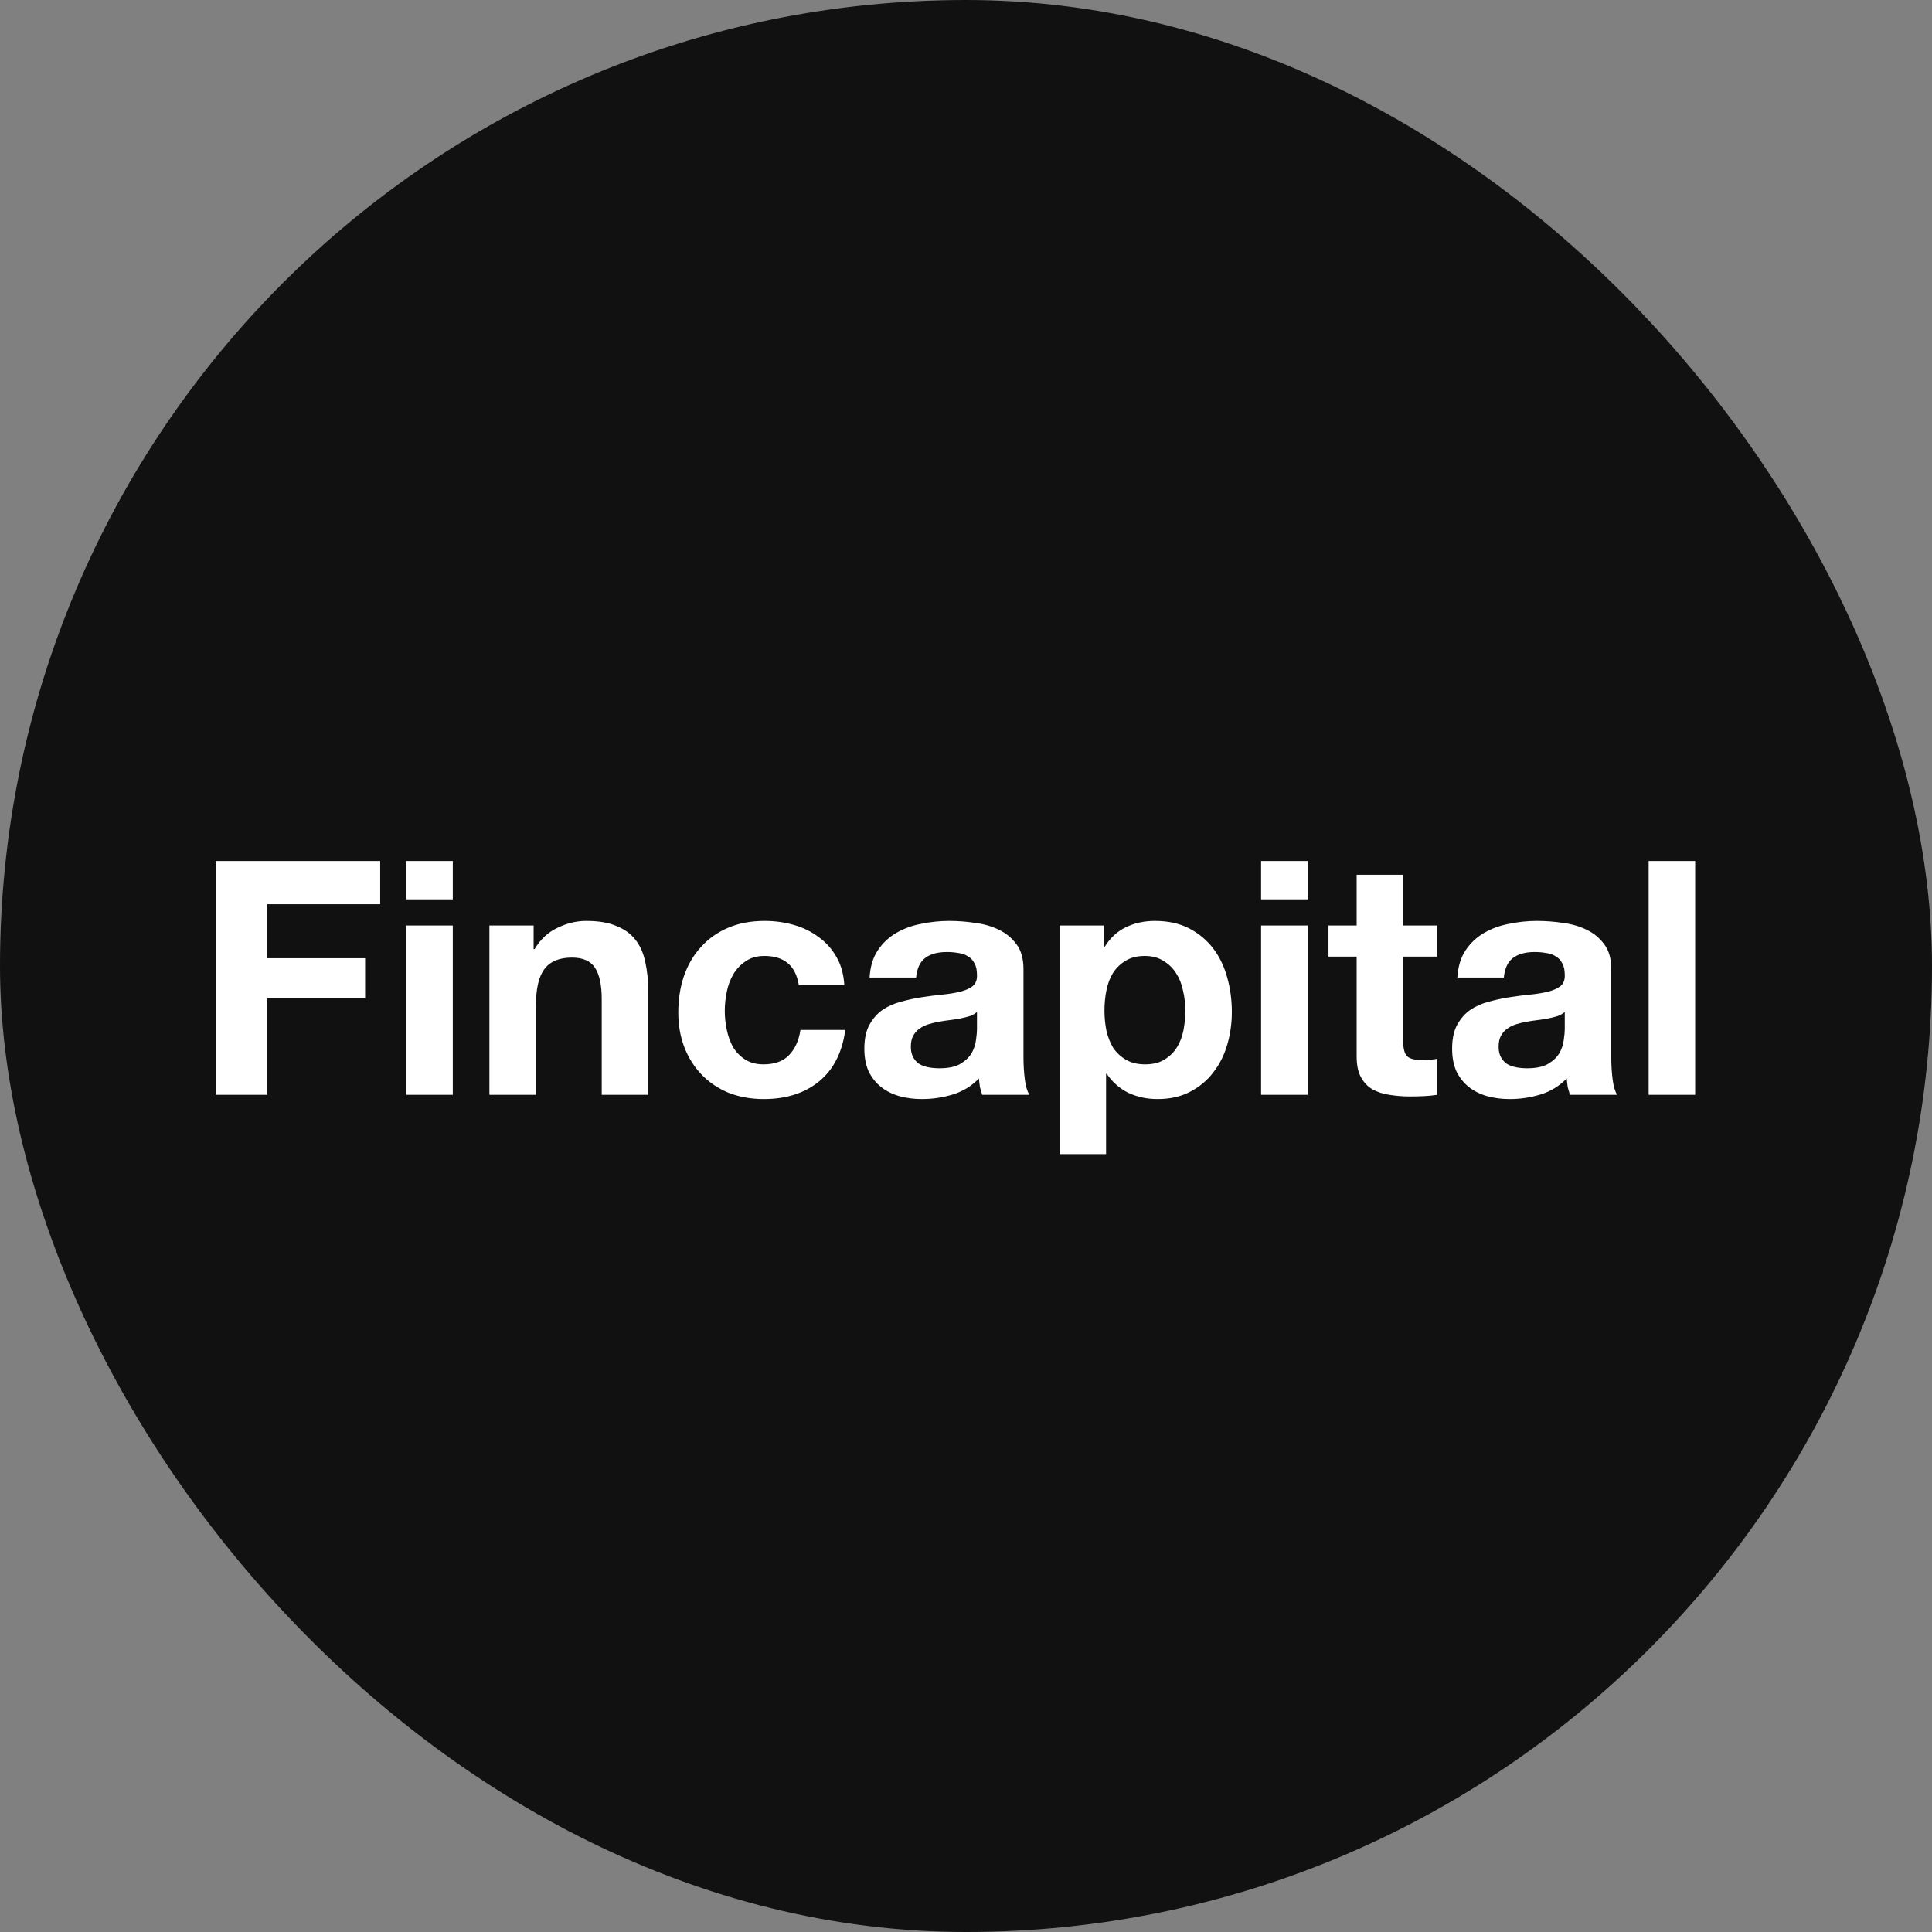
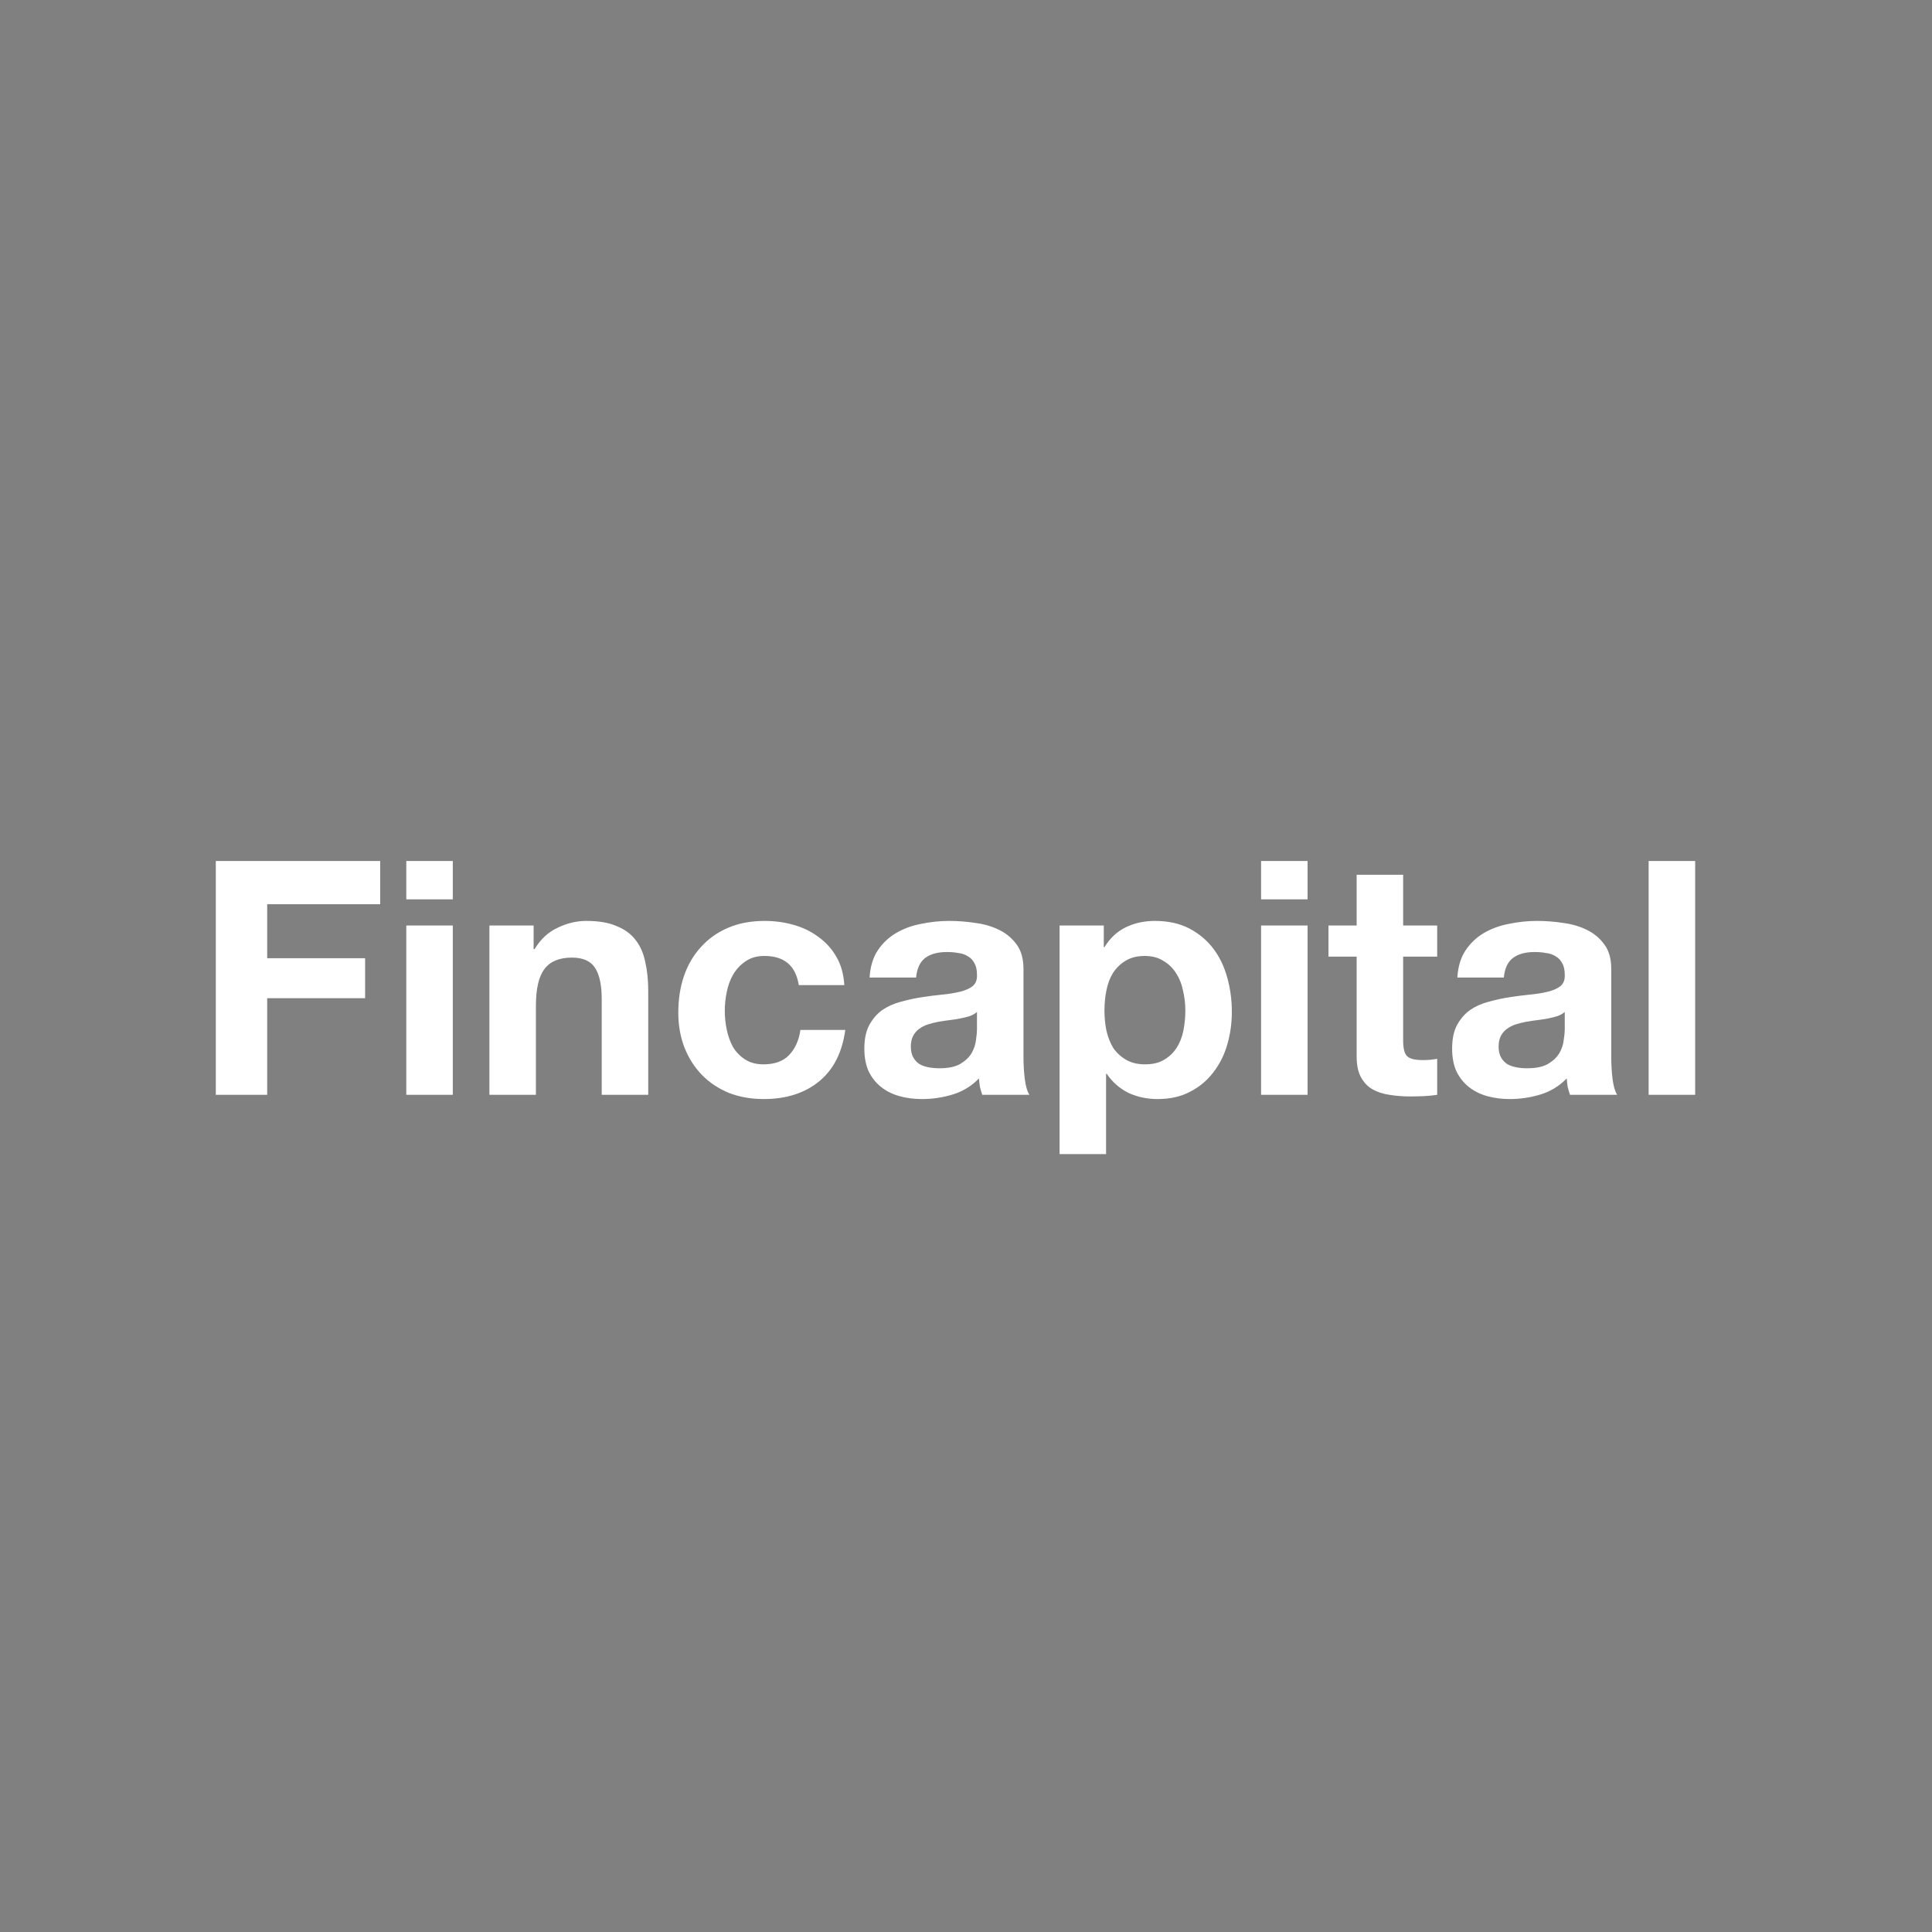
<svg xmlns="http://www.w3.org/2000/svg" width="60" height="60" viewBox="0 0 60 60" fill="none">
  <rect x="0" y="0" width="60" height="60" fill="#808080" stroke="none" />
-   <rect width="60" height="60" rx="30" fill="#111111" />
  <path d="M6.702 26.739H11.807V28.081H8.298V29.759H11.339V31H8.298V34H6.702V26.739ZM14.062 27.929H12.618V26.739H14.062V27.929ZM12.618 28.742H14.062V34H12.618V28.742ZM15.199 28.742H16.572V29.475H16.603C16.786 29.169 17.023 28.949 17.314 28.814C17.606 28.671 17.904 28.6 18.209 28.6C18.596 28.6 18.911 28.654 19.155 28.763C19.406 28.864 19.603 29.01 19.745 29.2C19.887 29.383 19.986 29.61 20.04 29.881C20.101 30.146 20.131 30.441 20.131 30.766V34H18.687V31.03C18.687 30.597 18.619 30.275 18.484 30.064C18.348 29.848 18.108 29.739 17.762 29.739C17.369 29.739 17.084 29.858 16.908 30.095C16.731 30.325 16.643 30.709 16.643 31.244V34H15.199V28.742ZM24.807 30.593C24.712 29.99 24.356 29.688 23.739 29.688C23.509 29.688 23.316 29.742 23.16 29.851C23.004 29.953 22.875 30.088 22.773 30.258C22.678 30.42 22.61 30.603 22.57 30.807C22.529 31.003 22.509 31.2 22.509 31.397C22.509 31.586 22.529 31.78 22.57 31.976C22.61 32.173 22.675 32.352 22.763 32.515C22.858 32.671 22.983 32.8 23.139 32.902C23.295 33.003 23.485 33.054 23.709 33.054C24.055 33.054 24.319 32.959 24.502 32.77C24.692 32.573 24.81 32.312 24.858 31.986H26.251C26.156 32.685 25.885 33.217 25.438 33.583C24.99 33.949 24.417 34.132 23.719 34.132C23.326 34.132 22.963 34.068 22.631 33.939C22.305 33.803 22.027 33.617 21.797 33.38C21.566 33.142 21.387 32.861 21.258 32.536C21.129 32.203 21.065 31.841 21.065 31.448C21.065 31.041 21.122 30.664 21.238 30.319C21.36 29.966 21.536 29.664 21.766 29.414C21.997 29.156 22.278 28.956 22.61 28.814C22.943 28.671 23.322 28.6 23.749 28.6C24.061 28.6 24.36 28.641 24.644 28.722C24.936 28.803 25.194 28.929 25.417 29.098C25.648 29.261 25.834 29.468 25.977 29.719C26.119 29.963 26.2 30.254 26.221 30.593H24.807ZM27.006 30.359C27.026 30.02 27.111 29.739 27.26 29.515C27.409 29.291 27.599 29.112 27.83 28.976C28.06 28.841 28.318 28.746 28.602 28.692C28.894 28.631 29.186 28.6 29.477 28.6C29.741 28.6 30.009 28.62 30.28 28.661C30.552 28.695 30.799 28.766 31.023 28.875C31.247 28.983 31.43 29.136 31.572 29.332C31.714 29.522 31.785 29.776 31.785 30.095V32.831C31.785 33.068 31.799 33.295 31.826 33.512C31.853 33.729 31.901 33.892 31.969 34H30.504C30.477 33.919 30.453 33.837 30.433 33.756C30.419 33.668 30.409 33.58 30.402 33.492C30.172 33.729 29.901 33.895 29.589 33.99C29.277 34.085 28.958 34.132 28.633 34.132C28.382 34.132 28.148 34.102 27.931 34.041C27.714 33.98 27.524 33.885 27.362 33.756C27.199 33.627 27.07 33.464 26.975 33.268C26.887 33.071 26.843 32.837 26.843 32.566C26.843 32.268 26.894 32.024 26.996 31.834C27.104 31.637 27.24 31.481 27.402 31.366C27.572 31.251 27.762 31.166 27.972 31.112C28.189 31.051 28.406 31.003 28.623 30.97C28.84 30.936 29.053 30.909 29.264 30.888C29.474 30.868 29.66 30.837 29.823 30.797C29.985 30.756 30.114 30.698 30.209 30.624C30.304 30.542 30.348 30.427 30.341 30.278C30.341 30.122 30.314 30 30.26 29.912C30.213 29.817 30.145 29.746 30.057 29.698C29.975 29.644 29.877 29.61 29.762 29.597C29.653 29.576 29.535 29.566 29.406 29.566C29.121 29.566 28.897 29.627 28.735 29.749C28.572 29.871 28.477 30.075 28.45 30.359H27.006ZM30.341 31.427C30.28 31.481 30.203 31.525 30.108 31.559C30.019 31.586 29.921 31.61 29.813 31.631C29.711 31.651 29.602 31.668 29.487 31.681C29.372 31.695 29.257 31.712 29.142 31.732C29.033 31.753 28.924 31.78 28.816 31.814C28.714 31.848 28.623 31.895 28.541 31.956C28.467 32.01 28.406 32.081 28.358 32.169C28.311 32.258 28.287 32.37 28.287 32.505C28.287 32.634 28.311 32.742 28.358 32.831C28.406 32.919 28.47 32.99 28.552 33.044C28.633 33.092 28.728 33.125 28.836 33.146C28.945 33.166 29.057 33.176 29.172 33.176C29.457 33.176 29.677 33.129 29.833 33.034C29.989 32.939 30.104 32.827 30.179 32.698C30.253 32.563 30.297 32.427 30.311 32.291C30.331 32.156 30.341 32.047 30.341 31.966V31.427ZM35.561 33.054C35.798 33.054 35.995 33.007 36.151 32.912C36.313 32.817 36.442 32.695 36.537 32.546C36.639 32.39 36.71 32.21 36.751 32.007C36.791 31.803 36.812 31.597 36.812 31.386C36.812 31.176 36.788 30.97 36.74 30.766C36.7 30.563 36.628 30.383 36.527 30.227C36.425 30.064 36.293 29.936 36.13 29.841C35.974 29.739 35.781 29.688 35.55 29.688C35.313 29.688 35.113 29.739 34.95 29.841C34.794 29.936 34.666 30.061 34.564 30.217C34.469 30.373 34.401 30.552 34.361 30.756C34.32 30.959 34.3 31.169 34.3 31.386C34.3 31.597 34.32 31.803 34.361 32.007C34.408 32.21 34.479 32.39 34.574 32.546C34.676 32.695 34.808 32.817 34.971 32.912C35.133 33.007 35.33 33.054 35.561 33.054ZM32.906 28.742H34.279V29.414H34.3C34.476 29.129 34.7 28.922 34.971 28.793C35.242 28.664 35.54 28.6 35.866 28.6C36.279 28.6 36.635 28.678 36.934 28.834C37.232 28.99 37.479 29.197 37.676 29.454C37.873 29.712 38.018 30.014 38.113 30.359C38.208 30.698 38.256 31.054 38.256 31.427C38.256 31.78 38.208 32.119 38.113 32.444C38.018 32.77 37.873 33.058 37.676 33.309C37.486 33.559 37.245 33.759 36.954 33.908C36.669 34.058 36.334 34.132 35.947 34.132C35.622 34.132 35.32 34.068 35.042 33.939C34.771 33.803 34.547 33.607 34.371 33.349H34.35V35.841H32.906V28.742ZM40.608 27.929H39.164V26.739H40.608V27.929ZM39.164 28.742H40.608V34H39.164V28.742ZM43.576 28.742H44.633V29.709H43.576V32.312C43.576 32.556 43.616 32.719 43.698 32.8C43.779 32.881 43.942 32.922 44.186 32.922C44.267 32.922 44.345 32.919 44.42 32.912C44.494 32.905 44.566 32.895 44.633 32.881V34C44.511 34.02 44.376 34.034 44.227 34.041C44.077 34.047 43.932 34.051 43.789 34.051C43.566 34.051 43.352 34.034 43.148 34C42.952 33.973 42.776 33.915 42.62 33.827C42.471 33.739 42.352 33.614 42.264 33.451C42.176 33.288 42.132 33.075 42.132 32.81V29.709H41.257V28.742H42.132V27.166H43.576V28.742ZM45.259 30.359C45.28 30.02 45.364 29.739 45.514 29.515C45.663 29.291 45.852 29.112 46.083 28.976C46.314 28.841 46.571 28.746 46.856 28.692C47.148 28.631 47.439 28.6 47.73 28.6C47.995 28.6 48.263 28.62 48.534 28.661C48.805 28.695 49.053 28.766 49.276 28.875C49.5 28.983 49.683 29.136 49.825 29.332C49.968 29.522 50.039 29.776 50.039 30.095V32.831C50.039 33.068 50.053 33.295 50.08 33.512C50.107 33.729 50.154 33.892 50.222 34H48.758C48.73 33.919 48.707 33.837 48.686 33.756C48.673 33.668 48.663 33.58 48.656 33.492C48.425 33.729 48.154 33.895 47.842 33.99C47.531 34.085 47.212 34.132 46.886 34.132C46.636 34.132 46.402 34.102 46.185 34.041C45.968 33.98 45.778 33.885 45.615 33.756C45.453 33.627 45.324 33.464 45.229 33.268C45.141 33.071 45.097 32.837 45.097 32.566C45.097 32.268 45.148 32.024 45.249 31.834C45.358 31.637 45.493 31.481 45.656 31.366C45.825 31.251 46.015 31.166 46.225 31.112C46.442 31.051 46.659 31.003 46.876 30.97C47.093 30.936 47.307 30.909 47.517 30.888C47.727 30.868 47.914 30.837 48.076 30.797C48.239 30.756 48.368 30.698 48.463 30.624C48.558 30.542 48.602 30.427 48.595 30.278C48.595 30.122 48.568 30 48.514 29.912C48.466 29.817 48.398 29.746 48.31 29.698C48.229 29.644 48.13 29.61 48.015 29.597C47.907 29.576 47.788 29.566 47.659 29.566C47.375 29.566 47.151 29.627 46.988 29.749C46.825 29.871 46.73 30.075 46.703 30.359H45.259ZM48.595 31.427C48.534 31.481 48.456 31.525 48.361 31.559C48.273 31.586 48.175 31.61 48.066 31.631C47.964 31.651 47.856 31.668 47.741 31.681C47.625 31.695 47.51 31.712 47.395 31.732C47.286 31.753 47.178 31.78 47.069 31.814C46.968 31.848 46.876 31.895 46.795 31.956C46.72 32.01 46.659 32.081 46.612 32.169C46.564 32.258 46.541 32.37 46.541 32.505C46.541 32.634 46.564 32.742 46.612 32.831C46.659 32.919 46.724 32.99 46.805 33.044C46.886 33.092 46.981 33.125 47.09 33.146C47.198 33.166 47.31 33.176 47.425 33.176C47.71 33.176 47.931 33.129 48.086 33.034C48.242 32.939 48.358 32.827 48.432 32.698C48.507 32.563 48.551 32.427 48.564 32.291C48.585 32.156 48.595 32.047 48.595 31.966V31.427ZM51.2 26.739H52.645V34H51.2V26.739Z" fill="white" />
</svg>